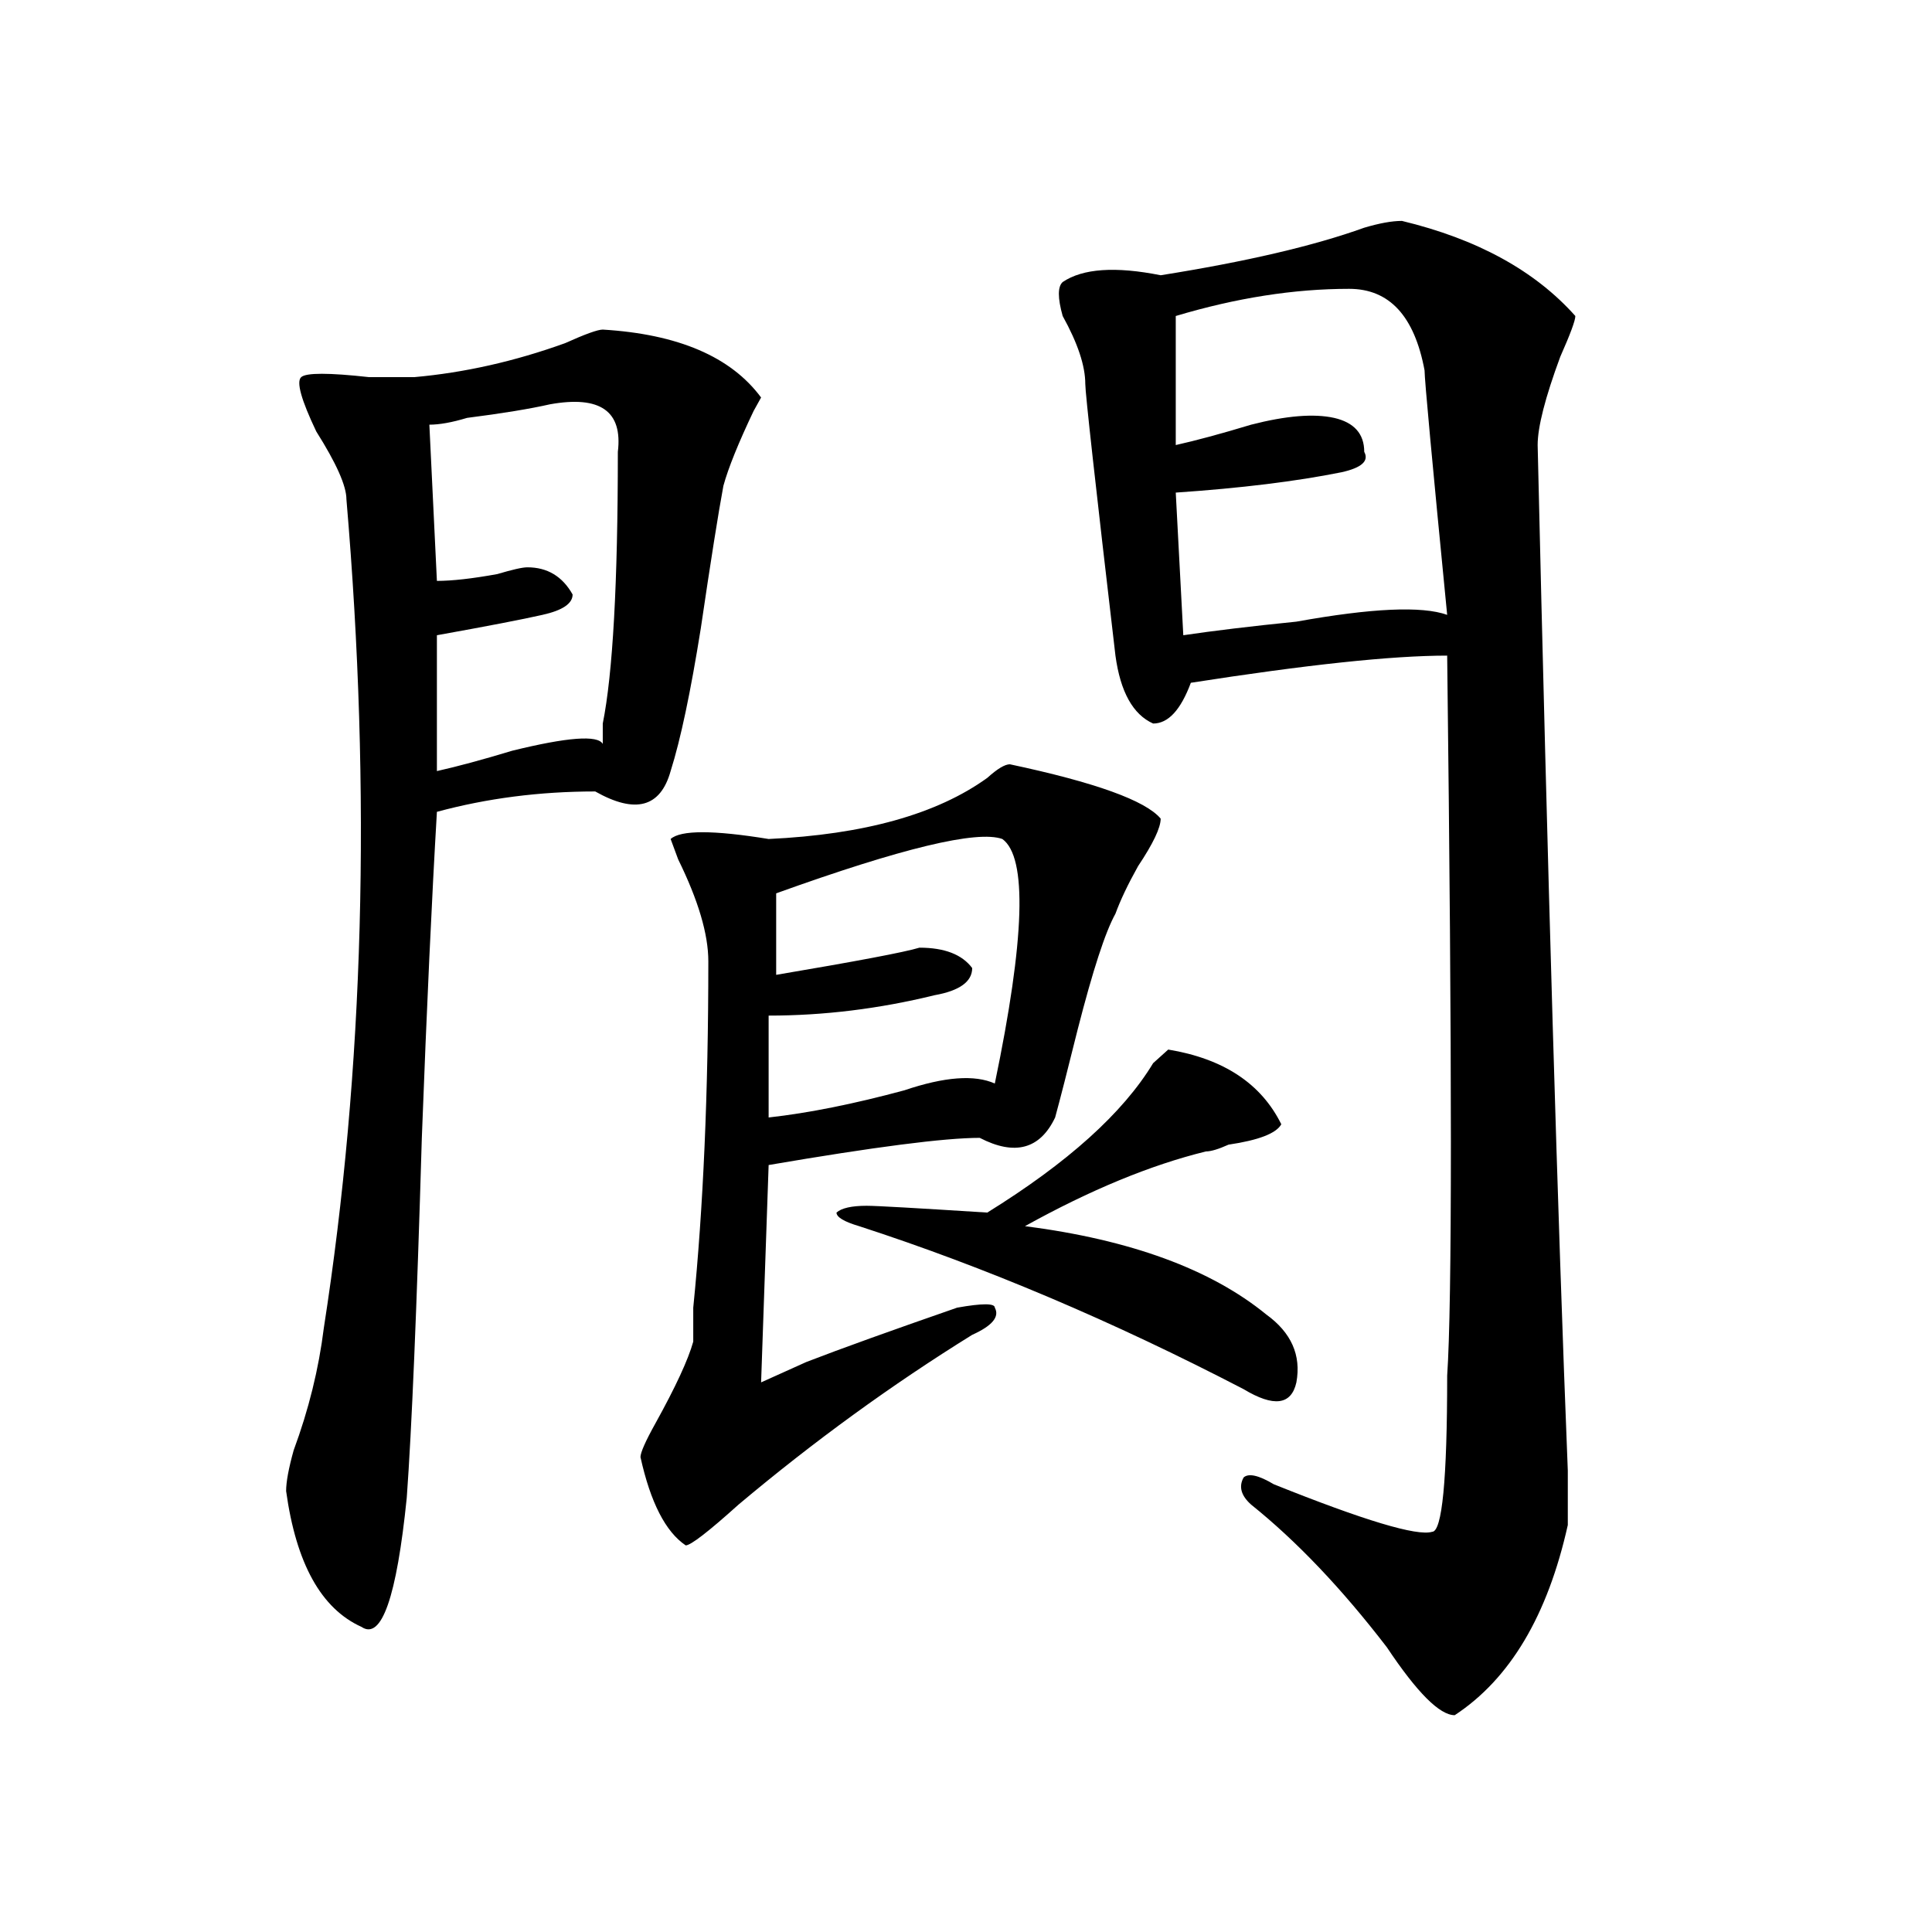
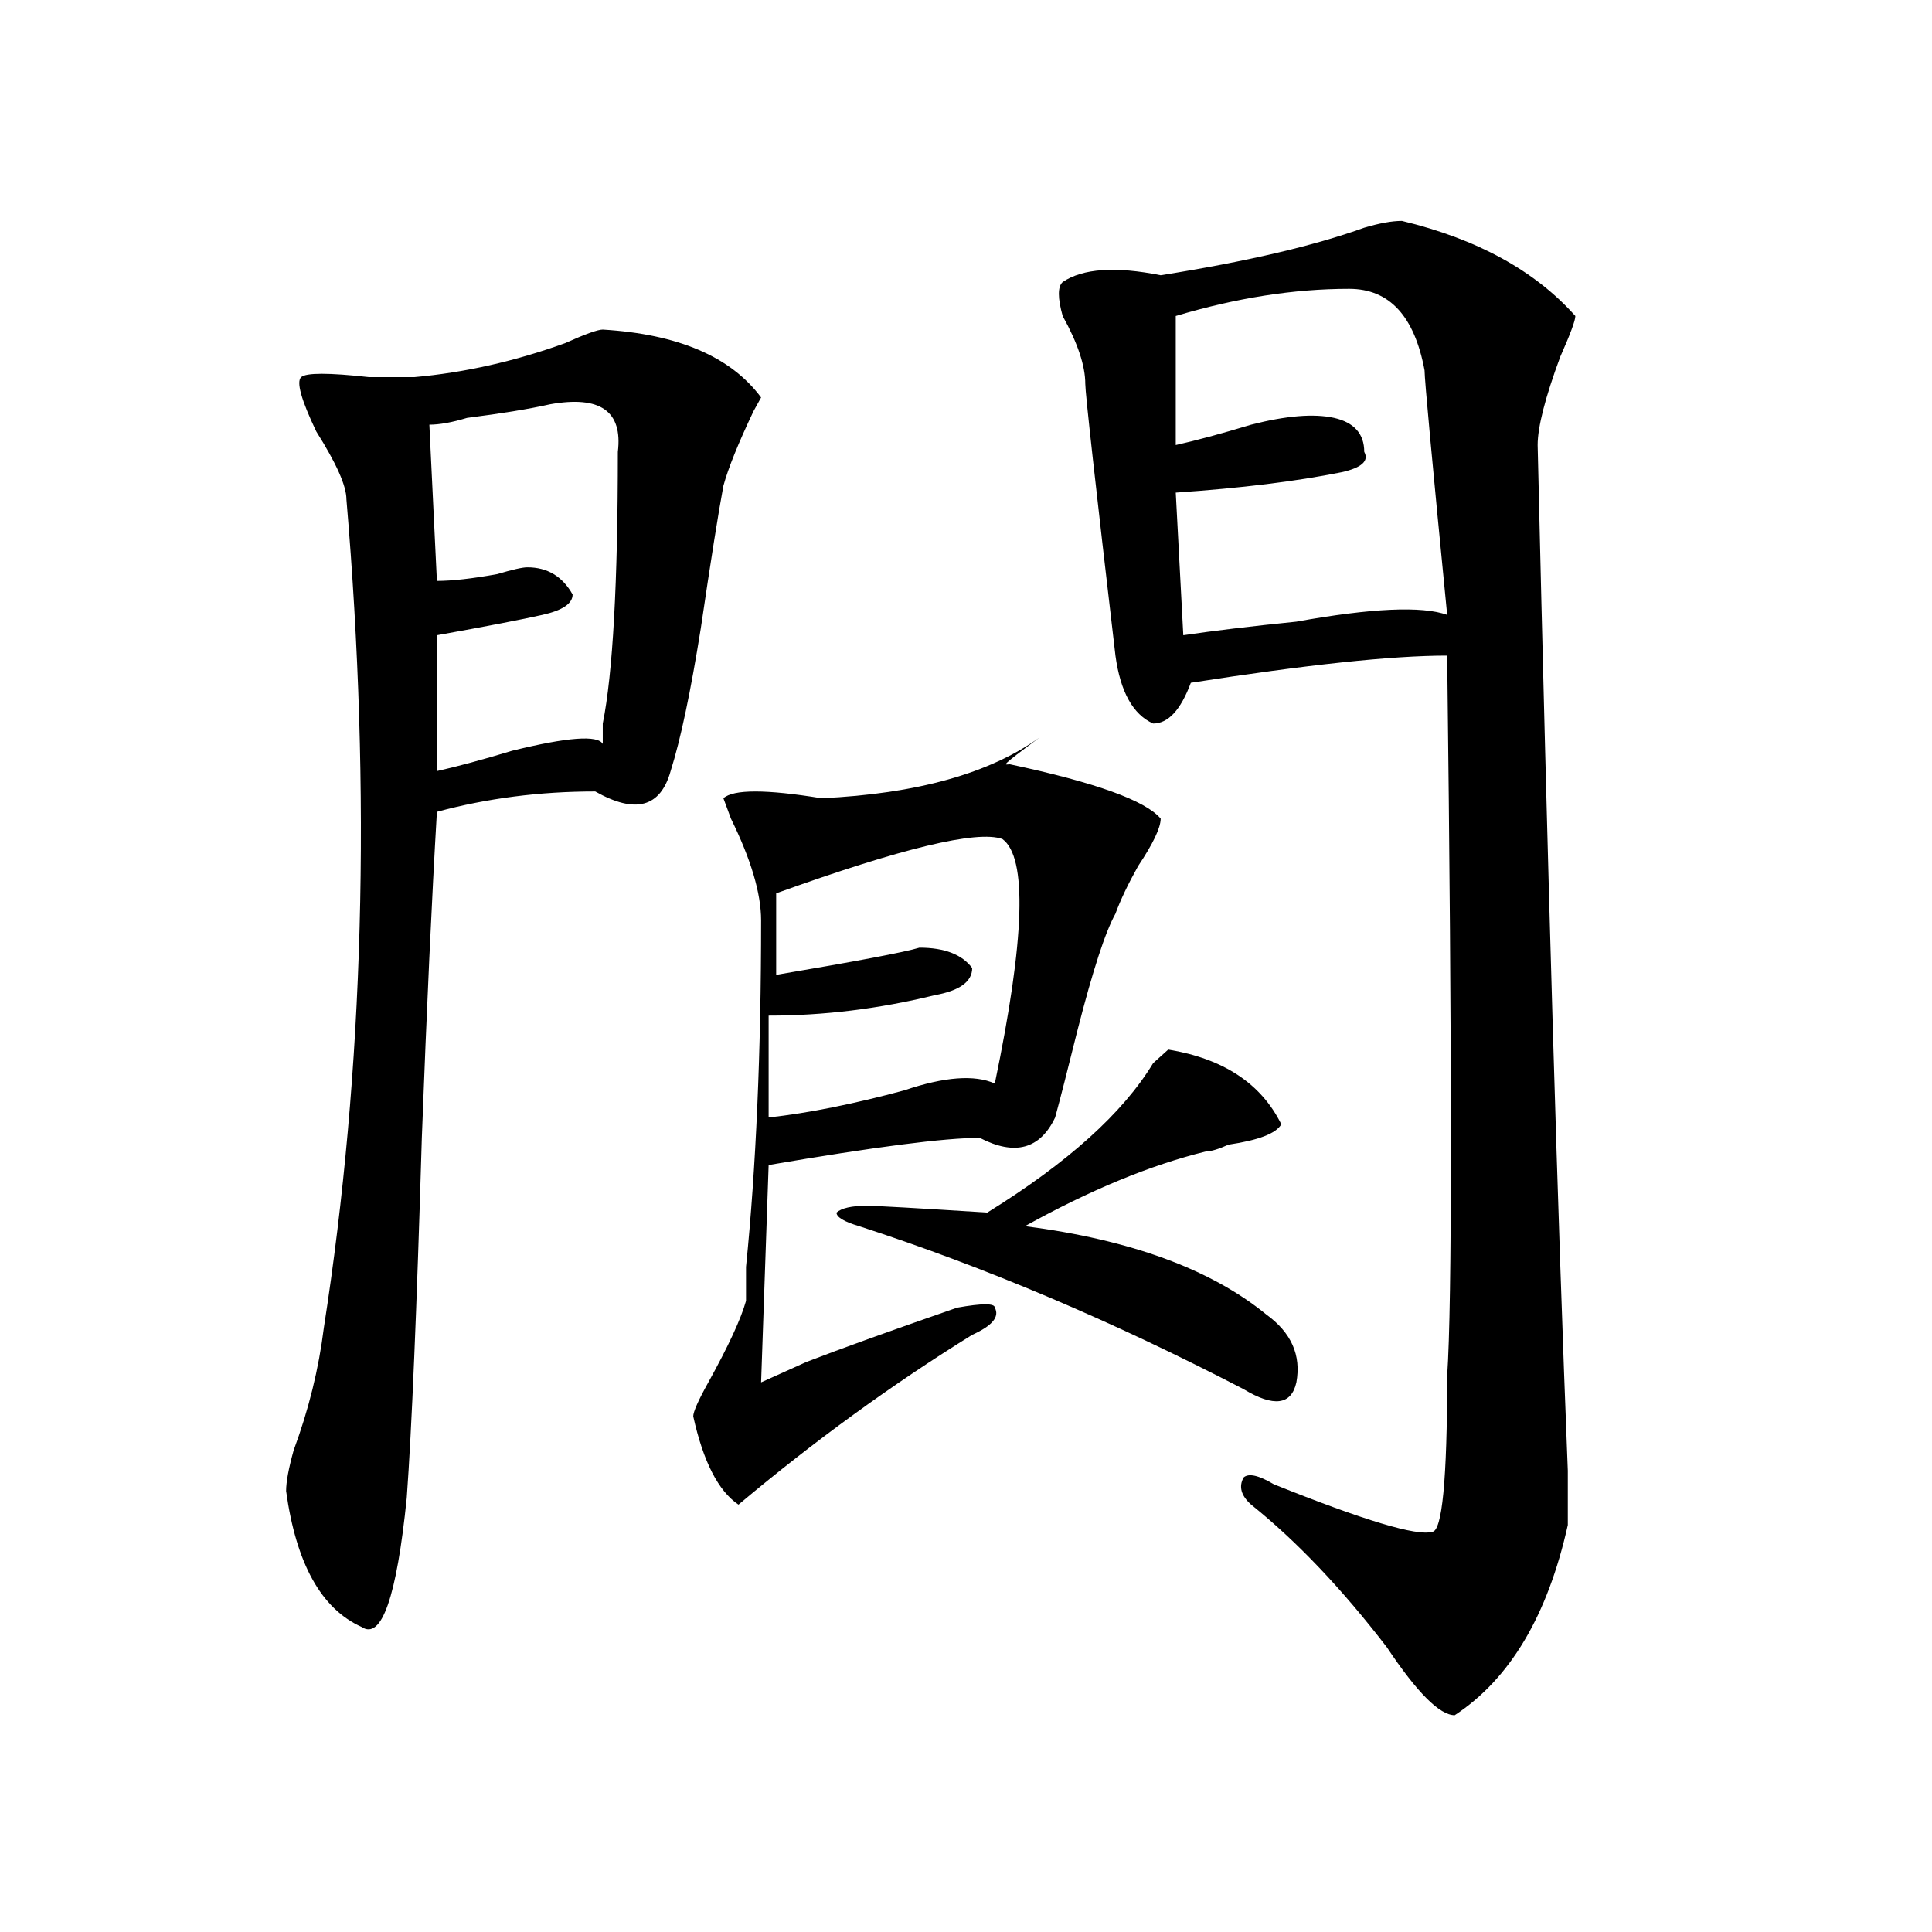
<svg xmlns="http://www.w3.org/2000/svg" version="1.1" id="图层_1" x="0px" y="0px" width="1000px" height="1000px" viewBox="0 0 1000 1000" enable-background="new 0 0 1000 1000" xml:space="preserve">
-   <path d="M311.992,170.594c39.023,2.362,66.34,14.063,81.949,35.156l-3.902,7.031c-7.805,16.425-13.049,29.333-15.609,38.672  c-2.622,14.063-6.524,38.672-11.707,73.828c-5.244,32.849-10.427,57.458-15.609,73.828c-5.244,18.786-18.231,22.302-39.023,10.547  c-28.658,0-55.975,3.516-81.949,10.547c-2.622,44.55-5.244,100.8-7.805,168.75c-2.622,89.099-5.244,151.172-7.805,186.328  c-5.244,51.525-13.049,73.828-23.414,66.797c-20.854-9.394-33.841-32.794-39.023-70.313c0-4.669,1.28-11.7,3.902-21.094  c7.805-21.094,12.987-42.188,15.609-63.281c20.792-133.594,24.694-276.526,11.707-428.906c0-7.031-5.244-18.731-15.609-35.156  c-7.805-16.37-10.427-25.763-7.805-28.125c2.561-2.308,14.268-2.308,35.121,0c10.365,0,18.17,0,23.414,0  c25.975-2.308,52.011-8.185,78.047-17.578C302.846,172.956,309.37,170.594,311.992,170.594z M284.676,209.266  c-10.427,2.362-24.756,4.724-42.926,7.031c-7.805,2.362-14.329,3.516-19.512,3.516l3.902,80.859c7.805,0,18.17-1.153,31.219-3.516  c7.805-2.308,12.987-3.516,15.609-3.516c10.365,0,18.17,4.724,23.414,14.063c0,4.724-5.244,8.239-15.609,10.547  c-10.427,2.362-28.658,5.878-54.633,10.547v70.313c10.365-2.308,23.414-5.823,39.023-10.547c28.597-7.031,44.206-8.185,46.828-3.516  c0-2.308,0-5.823,0-10.547c5.183-25.763,7.805-72.62,7.805-140.625C322.357,212.781,310.65,204.597,284.676,209.266z   M522.719,395.594c44.206,9.394,70.242,18.786,78.047,28.125c0,4.724-3.902,12.909-11.707,24.609  c-5.244,9.394-9.146,17.578-11.707,24.609c-5.244,9.394-11.707,29.333-19.512,59.766c-5.244,21.094-9.146,36.364-11.707,45.703  c-7.805,16.425-20.854,19.94-39.023,10.547c-18.231,0-54.633,4.724-109.266,14.063l-3.902,112.5  c5.183-2.308,12.987-5.823,23.414-10.547c18.17-7.031,44.206-16.37,78.047-28.125c12.987-2.308,19.512-2.308,19.512,0  c2.561,4.724-1.342,9.394-11.707,14.063c-41.646,25.817-81.949,55.097-120.973,87.891c-15.609,14.063-24.756,21.094-27.316,21.094  c-10.427-7.031-18.231-22.247-23.414-45.703c0-2.308,2.561-8.185,7.805-17.578c10.365-18.731,16.89-32.794,19.512-42.188  c0-2.308,0-8.185,0-17.578c5.183-51.526,7.805-111.292,7.805-179.297c0-14.063-5.244-31.641-15.609-52.734l-3.902-10.547  c5.183-4.669,22.072-4.669,50.73,0c49.389-2.308,87.132-12.854,113.168-31.641C516.194,397.956,520.097,395.594,522.719,395.594z   M518.816,434.266c-13.049-4.669-52.072,4.724-117.07,28.125v42.188c41.584-7.031,66.34-11.7,74.145-14.063  c12.987,0,22.072,3.516,27.316,10.547c0,7.031-6.524,11.755-19.512,14.063c-28.658,7.031-57.255,10.547-85.852,10.547v52.734  c20.792-2.308,44.206-7.031,70.242-14.063c20.792-7.031,36.401-8.185,46.828-3.516C530.523,485.847,531.804,443.659,518.816,434.266  z M663.203,581.922c-2.622,4.724-11.707,8.239-27.316,10.547c-5.244,2.362-9.146,3.516-11.707,3.516  c-28.658,7.031-59.877,19.94-93.656,38.672c54.633,7.031,96.217,22.302,124.875,45.703c12.987,9.394,18.17,21.094,15.609,35.156  c-2.622,11.755-11.707,12.909-27.316,3.516c-67.682-35.156-134.021-63.281-199.02-84.375c-7.805-2.308-11.707-4.669-11.707-7.031  c2.561-2.308,7.805-3.516,15.609-3.516c5.183,0,25.975,1.208,62.438,3.516c41.584-25.763,70.242-51.526,85.852-77.344l7.805-7.031  C633.265,547.974,652.776,560.828,663.203,581.922z M725.641,114.344c39.023,9.394,68.9,25.817,89.754,49.219  c0,2.362-2.622,9.394-7.805,21.094c-7.805,21.094-11.707,36.364-11.707,45.703c5.183,222.692,10.365,399.628,15.609,530.859  c0,16.425,0,25.817,0,28.125c-10.427,46.856-29.938,79.65-58.535,98.438c-7.805,0-19.512-11.756-35.121-35.156  c-23.414-30.487-46.828-55.042-70.242-73.828c-5.244-4.669-6.524-9.339-3.902-14.063c2.561-2.308,7.805-1.153,15.609,3.516  c46.828,18.786,74.145,26.972,81.949,24.609c5.183,0,7.805-26.917,7.805-80.859c2.561-37.464,2.561-161.719,0-372.656  c-28.658,0-72.864,4.724-132.68,14.063c-5.244,14.063-11.707,21.094-19.512,21.094c-10.427-4.669-16.951-16.37-19.512-35.156  c-10.427-89.044-15.609-135.901-15.609-140.625c0-9.339-3.902-21.094-11.707-35.156c-2.622-9.339-2.622-15.216,0-17.578  c10.365-7.031,27.316-8.185,50.73-3.516c44.206-7.031,79.327-15.216,105.363-24.609  C713.934,115.552,720.396,114.344,725.641,114.344z M698.324,149.5c-28.658,0-58.535,4.724-89.754,14.063v66.797  c10.365-2.308,23.414-5.823,39.023-10.547c18.17-4.669,32.499-5.823,42.926-3.516c10.365,2.362,15.609,8.239,15.609,17.578  c2.561,4.724-1.342,8.239-11.707,10.547c-23.414,4.724-52.072,8.239-85.852,10.547l3.902,73.828  c15.609-2.308,35.121-4.669,58.535-7.031c39.023-7.031,64.998-8.185,78.047-3.516c-7.805-79.651-11.707-121.839-11.707-126.563  C732.104,163.563,719.116,149.5,698.324,149.5z" />
+   <path d="M311.992,170.594c39.023,2.362,66.34,14.063,81.949,35.156l-3.902,7.031c-7.805,16.425-13.049,29.333-15.609,38.672  c-2.622,14.063-6.524,38.672-11.707,73.828c-5.244,32.849-10.427,57.458-15.609,73.828c-5.244,18.786-18.231,22.302-39.023,10.547  c-28.658,0-55.975,3.516-81.949,10.547c-2.622,44.55-5.244,100.8-7.805,168.75c-2.622,89.099-5.244,151.172-7.805,186.328  c-5.244,51.525-13.049,73.828-23.414,66.797c-20.854-9.394-33.841-32.794-39.023-70.313c0-4.669,1.28-11.7,3.902-21.094  c7.805-21.094,12.987-42.188,15.609-63.281c20.792-133.594,24.694-276.526,11.707-428.906c0-7.031-5.244-18.731-15.609-35.156  c-7.805-16.37-10.427-25.763-7.805-28.125c2.561-2.308,14.268-2.308,35.121,0c10.365,0,18.17,0,23.414,0  c25.975-2.308,52.011-8.185,78.047-17.578C302.846,172.956,309.37,170.594,311.992,170.594z M284.676,209.266  c-10.427,2.362-24.756,4.724-42.926,7.031c-7.805,2.362-14.329,3.516-19.512,3.516l3.902,80.859c7.805,0,18.17-1.153,31.219-3.516  c7.805-2.308,12.987-3.516,15.609-3.516c10.365,0,18.17,4.724,23.414,14.063c0,4.724-5.244,8.239-15.609,10.547  c-10.427,2.362-28.658,5.878-54.633,10.547v70.313c10.365-2.308,23.414-5.823,39.023-10.547c28.597-7.031,44.206-8.185,46.828-3.516  c0-2.308,0-5.823,0-10.547c5.183-25.763,7.805-72.62,7.805-140.625C322.357,212.781,310.65,204.597,284.676,209.266z   M522.719,395.594c44.206,9.394,70.242,18.786,78.047,28.125c0,4.724-3.902,12.909-11.707,24.609  c-5.244,9.394-9.146,17.578-11.707,24.609c-5.244,9.394-11.707,29.333-19.512,59.766c-5.244,21.094-9.146,36.364-11.707,45.703  c-7.805,16.425-20.854,19.94-39.023,10.547c-18.231,0-54.633,4.724-109.266,14.063l-3.902,112.5  c5.183-2.308,12.987-5.823,23.414-10.547c18.17-7.031,44.206-16.37,78.047-28.125c12.987-2.308,19.512-2.308,19.512,0  c2.561,4.724-1.342,9.394-11.707,14.063c-41.646,25.817-81.949,55.097-120.973,87.891c-10.427-7.031-18.231-22.247-23.414-45.703c0-2.308,2.561-8.185,7.805-17.578c10.365-18.731,16.89-32.794,19.512-42.188  c0-2.308,0-8.185,0-17.578c5.183-51.526,7.805-111.292,7.805-179.297c0-14.063-5.244-31.641-15.609-52.734l-3.902-10.547  c5.183-4.669,22.072-4.669,50.73,0c49.389-2.308,87.132-12.854,113.168-31.641C516.194,397.956,520.097,395.594,522.719,395.594z   M518.816,434.266c-13.049-4.669-52.072,4.724-117.07,28.125v42.188c41.584-7.031,66.34-11.7,74.145-14.063  c12.987,0,22.072,3.516,27.316,10.547c0,7.031-6.524,11.755-19.512,14.063c-28.658,7.031-57.255,10.547-85.852,10.547v52.734  c20.792-2.308,44.206-7.031,70.242-14.063c20.792-7.031,36.401-8.185,46.828-3.516C530.523,485.847,531.804,443.659,518.816,434.266  z M663.203,581.922c-2.622,4.724-11.707,8.239-27.316,10.547c-5.244,2.362-9.146,3.516-11.707,3.516  c-28.658,7.031-59.877,19.94-93.656,38.672c54.633,7.031,96.217,22.302,124.875,45.703c12.987,9.394,18.17,21.094,15.609,35.156  c-2.622,11.755-11.707,12.909-27.316,3.516c-67.682-35.156-134.021-63.281-199.02-84.375c-7.805-2.308-11.707-4.669-11.707-7.031  c2.561-2.308,7.805-3.516,15.609-3.516c5.183,0,25.975,1.208,62.438,3.516c41.584-25.763,70.242-51.526,85.852-77.344l7.805-7.031  C633.265,547.974,652.776,560.828,663.203,581.922z M725.641,114.344c39.023,9.394,68.9,25.817,89.754,49.219  c0,2.362-2.622,9.394-7.805,21.094c-7.805,21.094-11.707,36.364-11.707,45.703c5.183,222.692,10.365,399.628,15.609,530.859  c0,16.425,0,25.817,0,28.125c-10.427,46.856-29.938,79.65-58.535,98.438c-7.805,0-19.512-11.756-35.121-35.156  c-23.414-30.487-46.828-55.042-70.242-73.828c-5.244-4.669-6.524-9.339-3.902-14.063c2.561-2.308,7.805-1.153,15.609,3.516  c46.828,18.786,74.145,26.972,81.949,24.609c5.183,0,7.805-26.917,7.805-80.859c2.561-37.464,2.561-161.719,0-372.656  c-28.658,0-72.864,4.724-132.68,14.063c-5.244,14.063-11.707,21.094-19.512,21.094c-10.427-4.669-16.951-16.37-19.512-35.156  c-10.427-89.044-15.609-135.901-15.609-140.625c0-9.339-3.902-21.094-11.707-35.156c-2.622-9.339-2.622-15.216,0-17.578  c10.365-7.031,27.316-8.185,50.73-3.516c44.206-7.031,79.327-15.216,105.363-24.609  C713.934,115.552,720.396,114.344,725.641,114.344z M698.324,149.5c-28.658,0-58.535,4.724-89.754,14.063v66.797  c10.365-2.308,23.414-5.823,39.023-10.547c18.17-4.669,32.499-5.823,42.926-3.516c10.365,2.362,15.609,8.239,15.609,17.578  c2.561,4.724-1.342,8.239-11.707,10.547c-23.414,4.724-52.072,8.239-85.852,10.547l3.902,73.828  c15.609-2.308,35.121-4.669,58.535-7.031c39.023-7.031,64.998-8.185,78.047-3.516c-7.805-79.651-11.707-121.839-11.707-126.563  C732.104,163.563,719.116,149.5,698.324,149.5z" />
</svg>